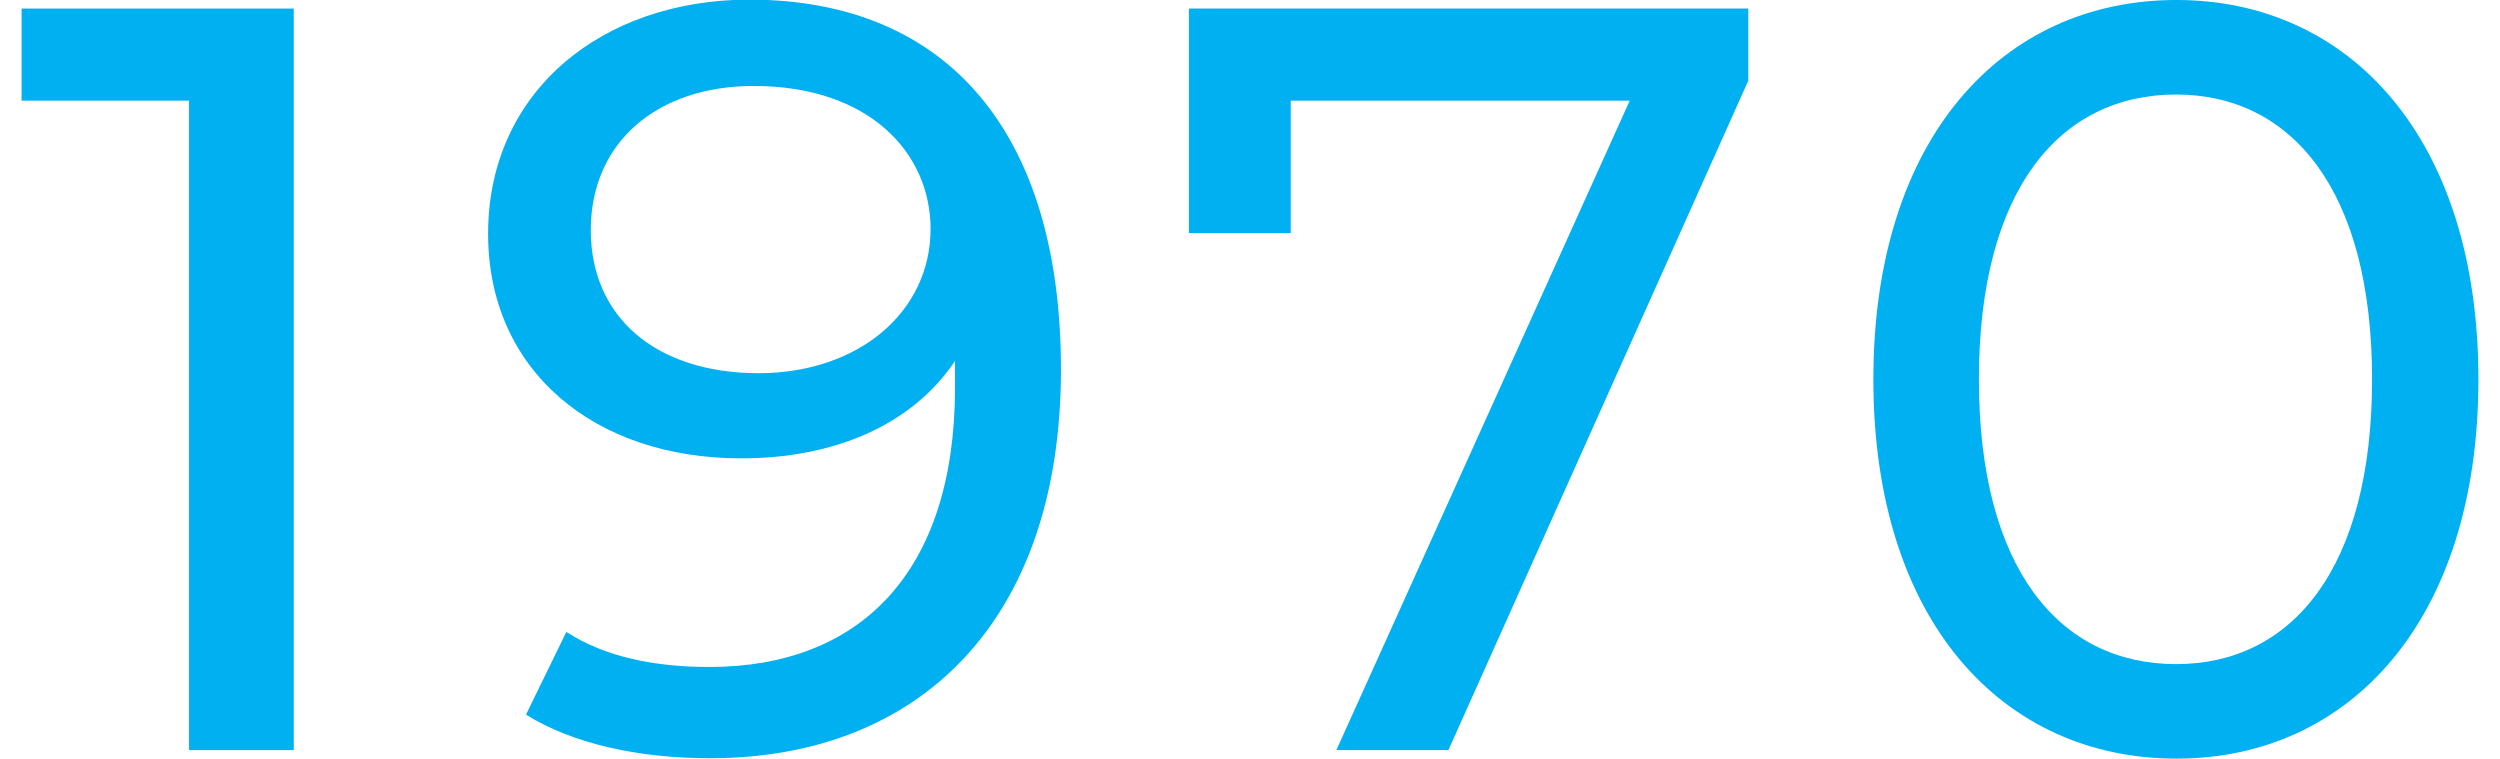
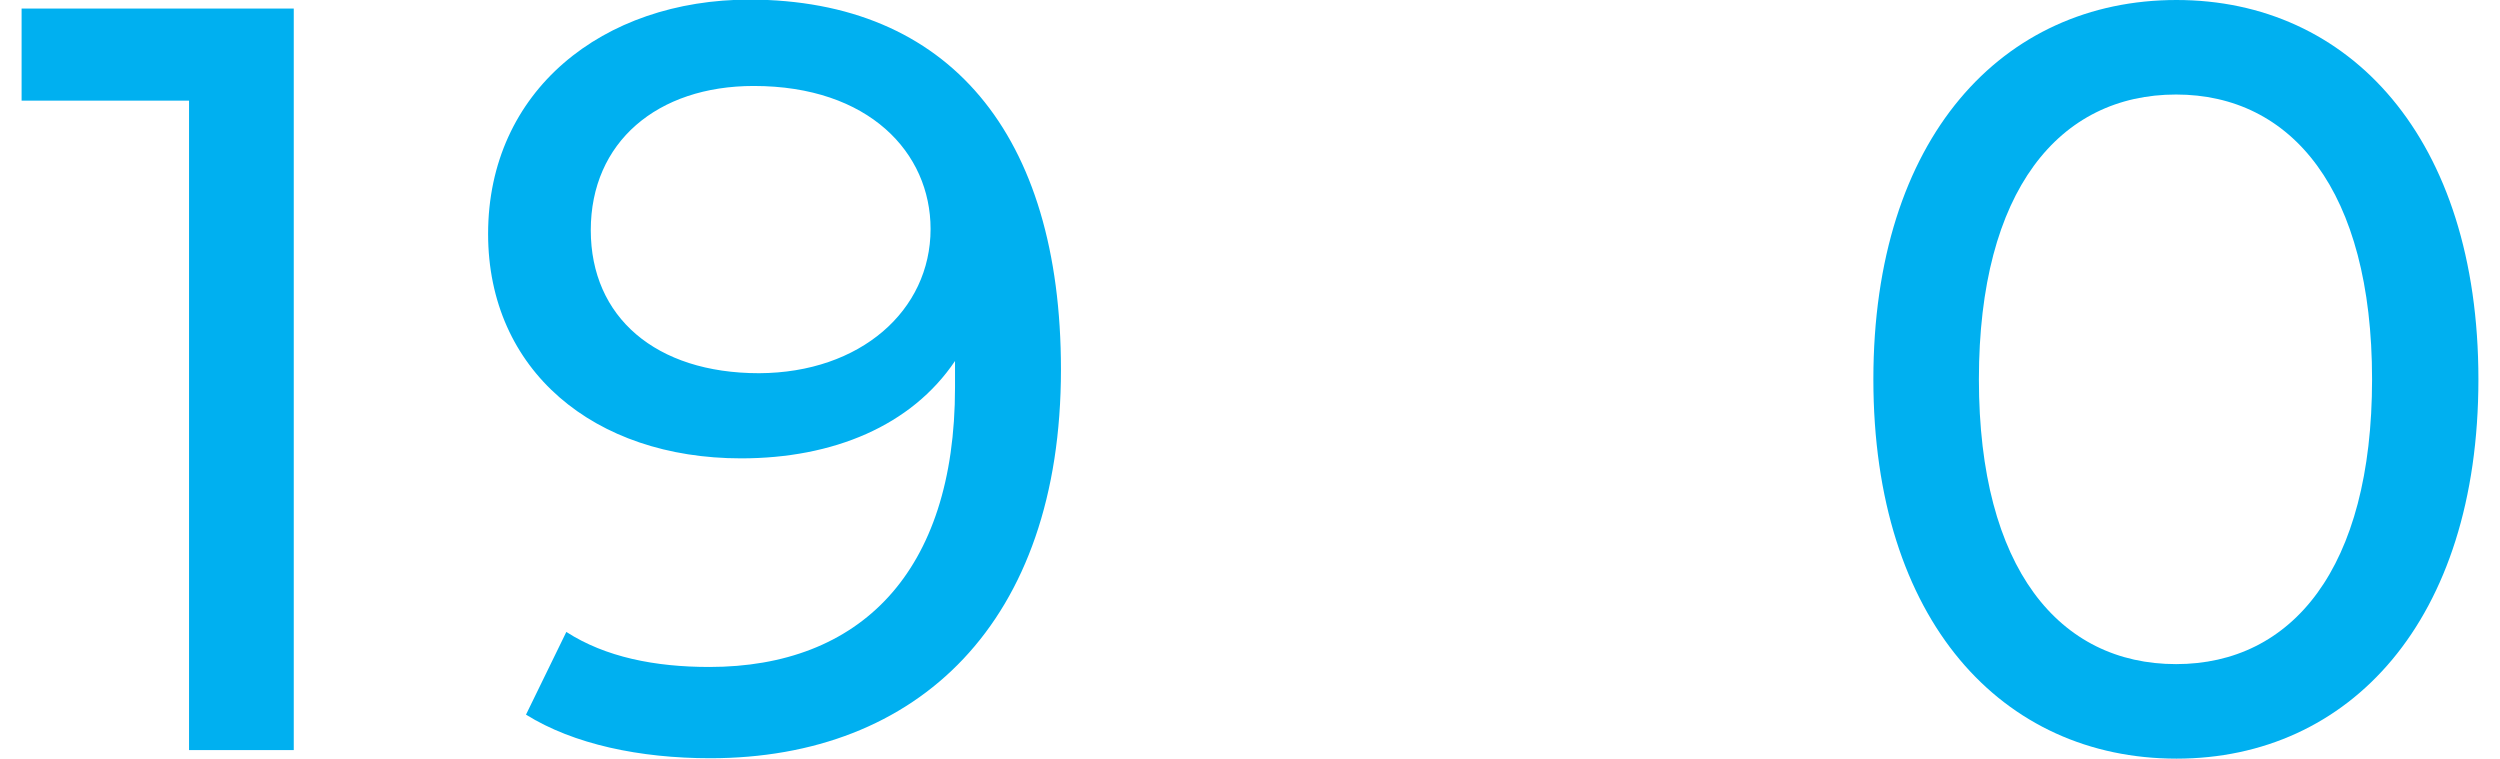
<svg xmlns="http://www.w3.org/2000/svg" version="1.1" id="レイヤー_1" x="0px" y="0px" viewBox="0 0 613.6 186.2" style="enable-background:new 0 0 613.6 186.2;" xml:space="preserve">
  <style type="text/css">
	.st0{fill:#00B0F0;}
</style>
  <g id="レイヤー_2_00000044147816879283411930000013025336053372548486_">
    <g id="歴史">
      <path class="st0" d="M72.1,2.1v182H46.4V24.7H5.3V2.1H72.1z" />
      <path class="st0" d="M260.4,90.7c0,62.1-35.1,95.4-86.1,95.4c-17.2,0-33.5-3.4-45.2-10.7l9.9-20.3c9.6,6.2,21.8,8.6,35.1,8.6    c36.9,0,60.3-23.1,60.3-68.6v-6.5c-10.7,15.9-29.9,23.9-52.5,23.9c-36.1,0-62.1-21.6-62.1-55.1c0-35.1,28.1-57.5,64.2-57.5    C232.8,0,260.4,32.8,260.4,90.7z M228.4,56.2c0-18.7-15.1-35.1-43.4-35.1c-23.7,0-40,13.8-40,35.4c0,21.3,15.9,35.1,41.3,35.1    C211.2,91.5,228.4,76.2,228.4,56.2L228.4,56.2z" />
-       <path class="st0" d="M429.1,2.1v17.7l-73.6,164.3H328l72-159.4h-83.2v32.5h-25V2.1H429.1z" />
      <path class="st0" d="M459.8,93.1c0-59.3,31.7-93.1,74.4-93.1c42.4,0,74.1,33.8,74.1,93.1s-31.7,93.1-74.1,93.1    C491.5,186.2,459.8,152.4,459.8,93.1z M582.2,93.1c0-46.5-19.8-69.9-48.1-69.9c-28.6,0-48.4,23.4-48.4,69.9s19.8,69.9,48.4,69.9    C562.5,163,582.2,139.6,582.2,93.1z" />
    </g>
  </g>
</svg>